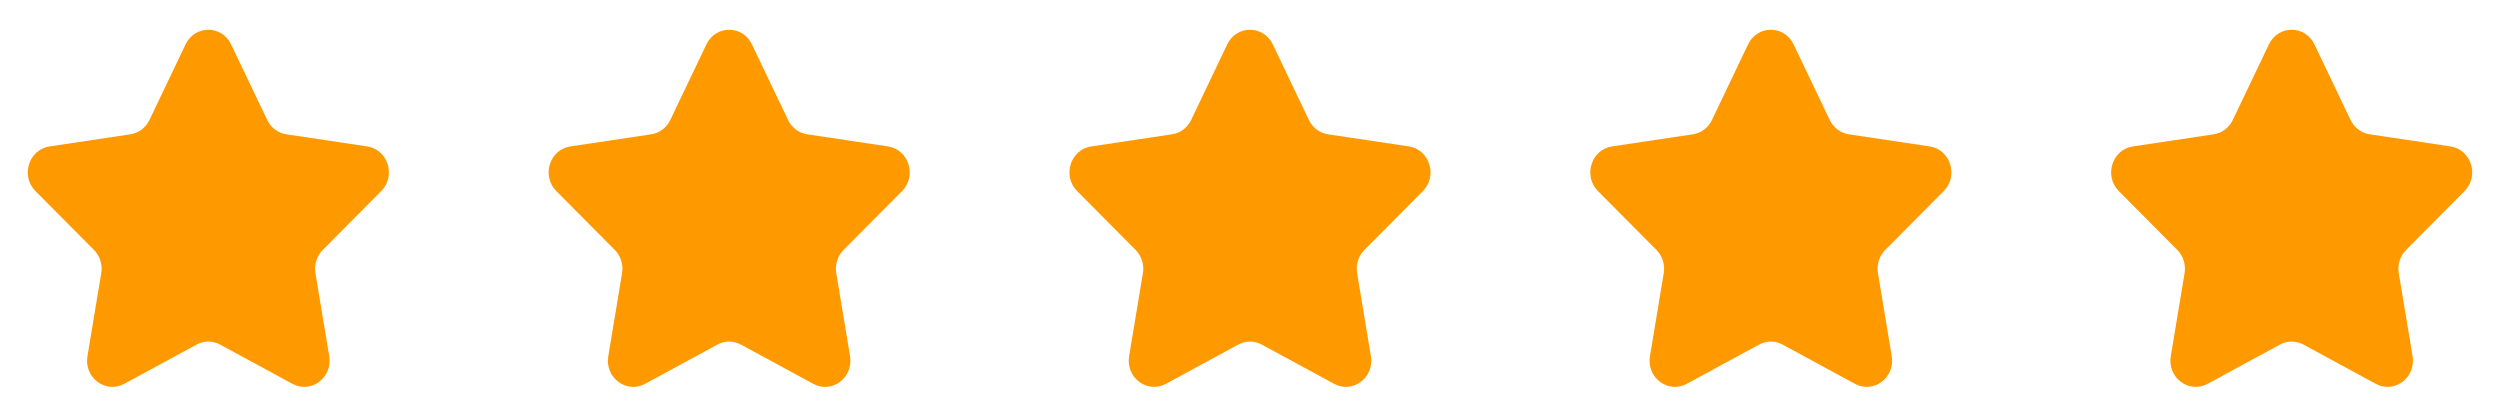
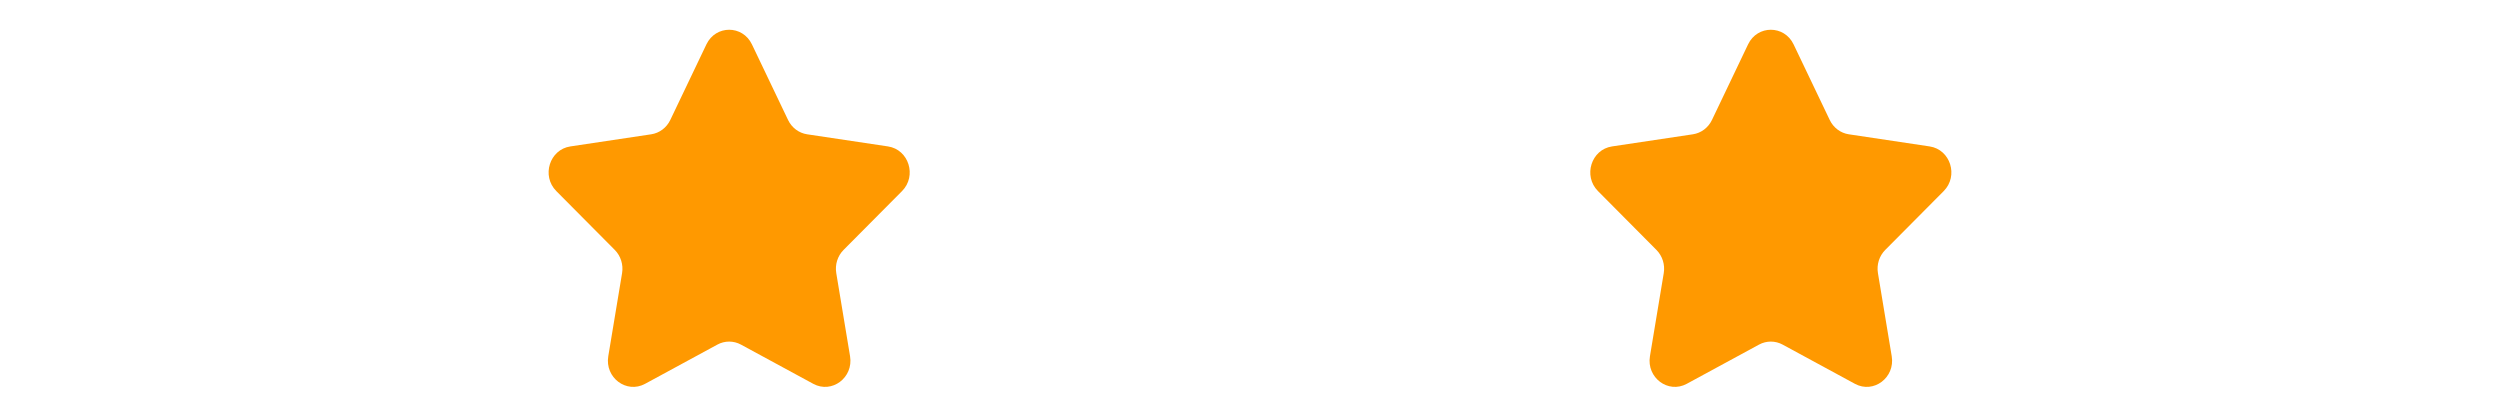
<svg xmlns="http://www.w3.org/2000/svg" width="132" height="22" viewBox="0 0 132 22" fill="none">
-   <path fill-rule="evenodd" clip-rule="evenodd" d="M12.201 2.342L14.11 6.335C14.305 6.743 14.682 7.026 15.118 7.091L19.386 7.731C20.484 7.896 20.922 9.289 20.128 10.089L17.04 13.197C16.724 13.515 16.58 13.973 16.655 14.421L17.383 18.809C17.571 19.938 16.423 20.8 15.441 20.266L11.623 18.195C11.233 17.983 10.767 17.983 10.377 18.195L6.56 20.266C5.577 20.8 4.429 19.938 4.617 18.809L5.346 14.421C5.421 13.973 5.276 13.515 4.961 13.197L1.873 10.089C1.078 9.289 1.516 7.896 2.615 7.731L6.882 7.091C7.318 7.026 7.696 6.743 7.891 6.335L9.799 2.342C10.29 1.314 11.71 1.314 12.201 2.342Z" fill="#FF9900" />
  <path fill-rule="evenodd" clip-rule="evenodd" d="M39.701 2.342L41.61 6.335C41.805 6.743 42.182 7.026 42.618 7.091L46.886 7.731C47.984 7.896 48.422 9.289 47.628 10.089L44.539 13.197C44.224 13.515 44.08 13.973 44.155 14.421L44.883 18.809C45.071 19.938 43.923 20.8 42.941 20.266L39.123 18.195C38.733 17.983 38.267 17.983 37.877 18.195L34.06 20.266C33.077 20.8 31.929 19.938 32.117 18.809L32.846 14.421C32.92 13.973 32.776 13.515 32.461 13.197L29.373 10.089C28.578 9.289 29.016 7.896 30.115 7.731L34.382 7.091C34.819 7.026 35.196 6.743 35.391 6.335L37.299 2.342C37.791 1.314 39.21 1.314 39.701 2.342Z" fill="#FF9900" />
-   <path fill-rule="evenodd" clip-rule="evenodd" d="M67.201 2.342L69.11 6.335C69.305 6.743 69.682 7.026 70.118 7.091L74.386 7.731C75.484 7.896 75.922 9.289 75.128 10.089L72.04 13.197C71.724 13.515 71.58 13.973 71.655 14.421L72.383 18.809C72.571 19.938 71.423 20.8 70.441 20.266L66.623 18.195C66.233 17.983 65.767 17.983 65.377 18.195L61.56 20.266C60.577 20.8 59.429 19.938 59.617 18.809L60.346 14.421C60.42 13.973 60.276 13.515 59.961 13.197L56.873 10.089C56.078 9.289 56.516 7.896 57.615 7.731L61.882 7.091C62.319 7.026 62.696 6.743 62.891 6.335L64.799 2.342C65.29 1.314 66.71 1.314 67.201 2.342Z" fill="#FF9900" />
  <path fill-rule="evenodd" clip-rule="evenodd" d="M94.701 2.342L96.61 6.335C96.805 6.743 97.182 7.026 97.618 7.091L101.886 7.731C102.984 7.896 103.422 9.289 102.628 10.089L99.54 13.197C99.224 13.515 99.08 13.973 99.155 14.421L99.883 18.809C100.071 19.938 98.923 20.8 97.941 20.266L94.123 18.195C93.733 17.983 93.267 17.983 92.877 18.195L89.06 20.266C88.077 20.8 86.929 19.938 87.117 18.809L87.846 14.421C87.921 13.973 87.776 13.515 87.461 13.197L84.373 10.089C83.578 9.289 84.016 7.896 85.115 7.731L89.382 7.091C89.819 7.026 90.196 6.743 90.391 6.335L92.299 2.342C92.79 1.314 94.21 1.314 94.701 2.342Z" fill="#FF9900" />
-   <path fill-rule="evenodd" clip-rule="evenodd" d="M122.201 2.342L124.11 6.335C124.305 6.743 124.682 7.026 125.118 7.091L129.386 7.731C130.484 7.896 130.922 9.289 130.128 10.089L127.04 13.197C126.724 13.515 126.58 13.973 126.655 14.421L127.383 18.809C127.571 19.938 126.423 20.8 125.441 20.266L121.623 18.195C121.233 17.983 120.767 17.983 120.377 18.195L116.56 20.266C115.577 20.8 114.429 19.938 114.617 18.809L115.346 14.421C115.421 13.973 115.276 13.515 114.961 13.197L111.873 10.089C111.078 9.289 111.516 7.896 112.615 7.731L116.882 7.091C117.318 7.026 117.696 6.743 117.891 6.335L119.799 2.342C120.291 1.314 121.71 1.314 122.201 2.342Z" fill="#FF9900" />
</svg>